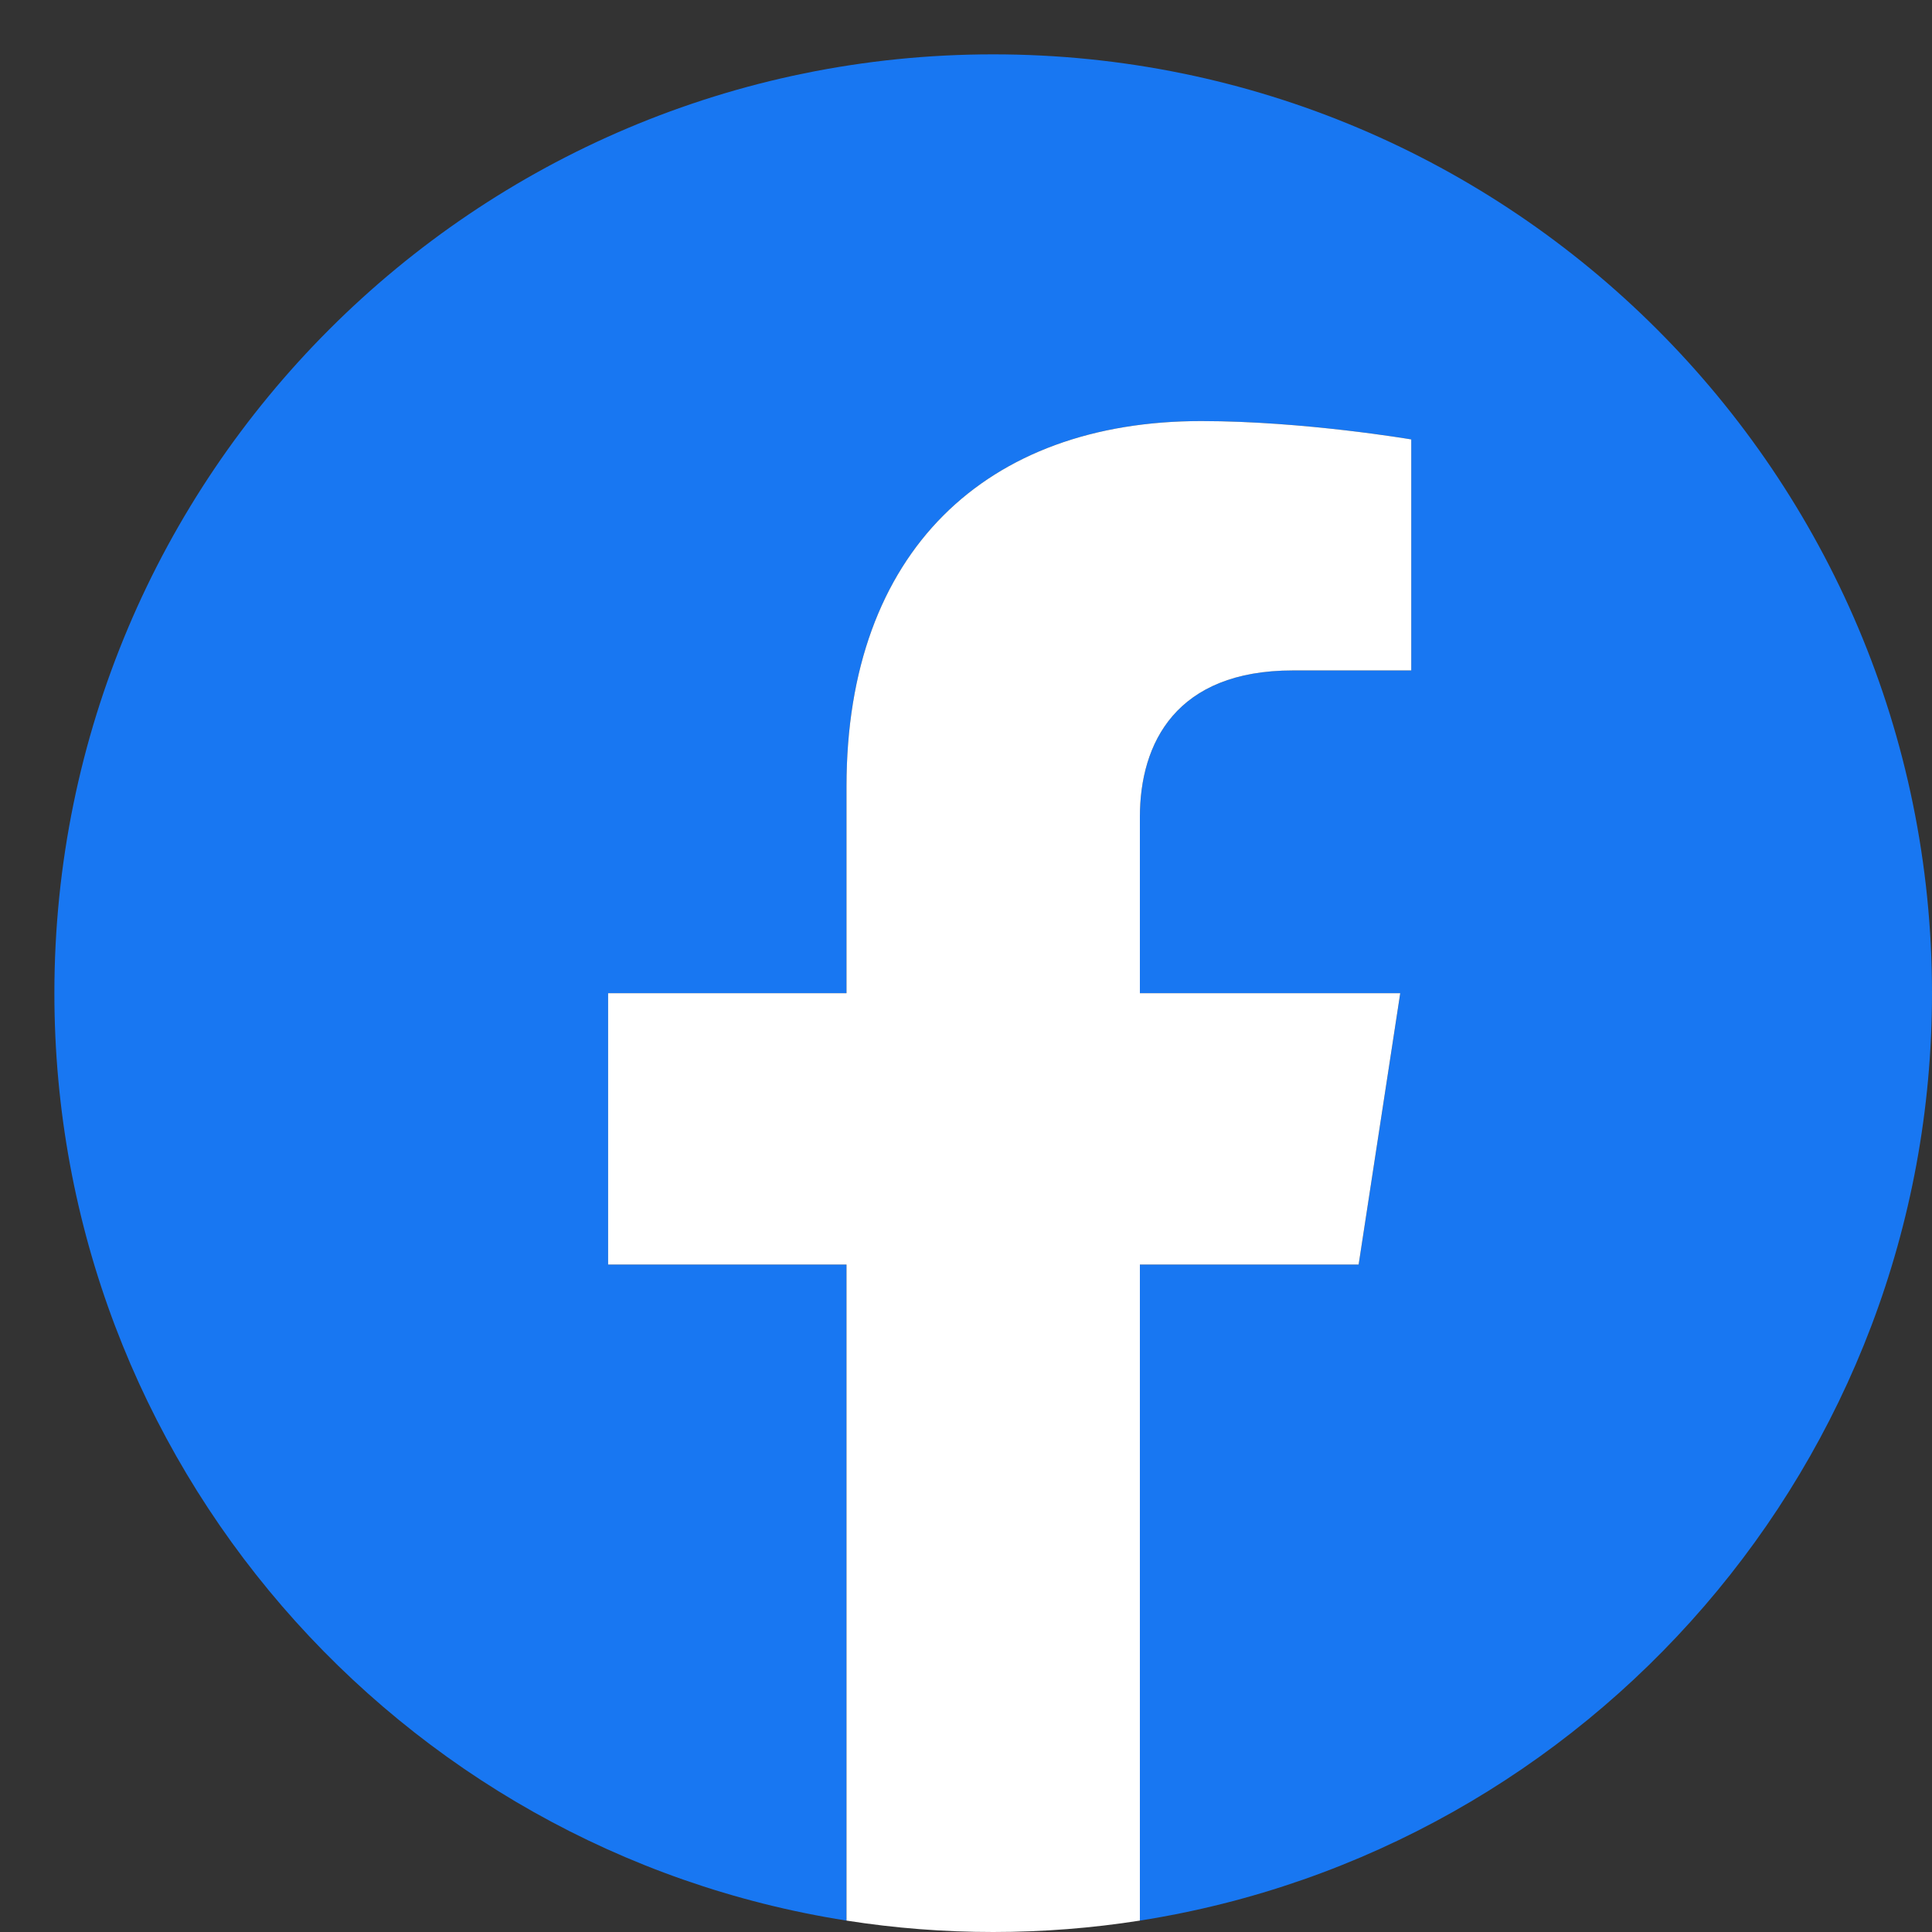
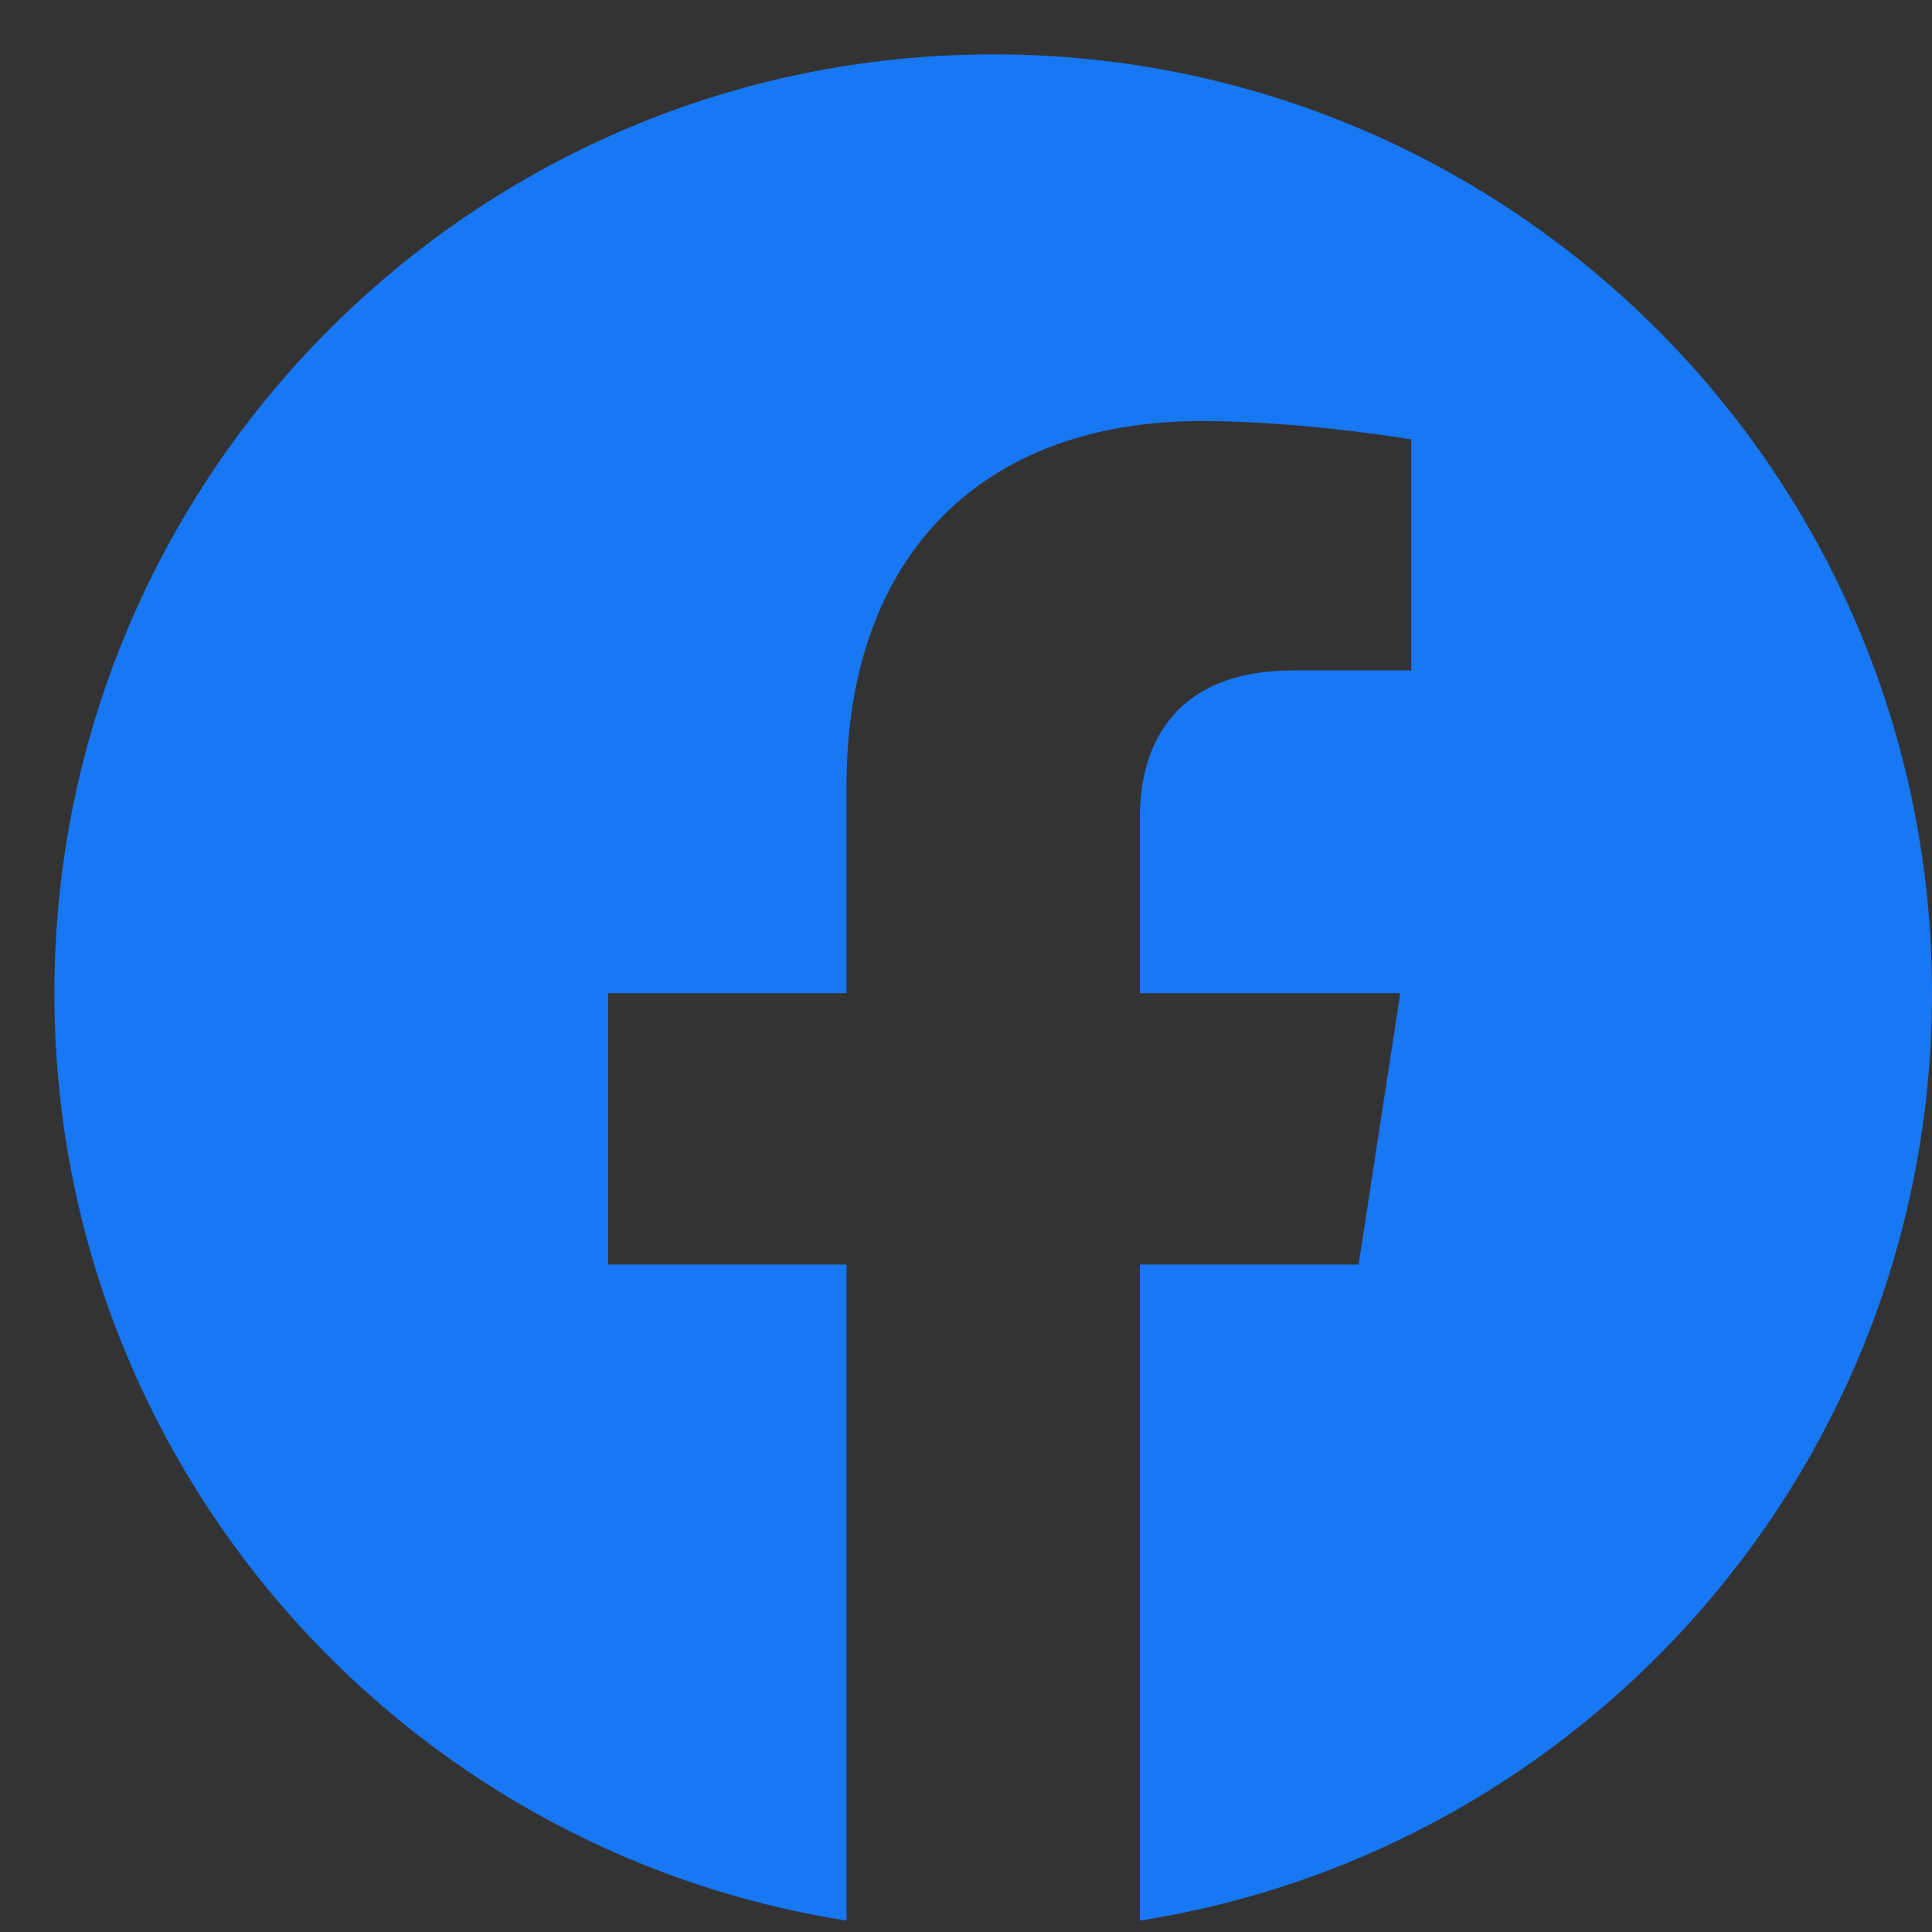
<svg xmlns="http://www.w3.org/2000/svg" width="54" height="54" viewBox="0 0 54 54" fill="none">
  <rect x="0" y="0" width="54" height="54" fill="#333333" stroke="none" />
  <path d="M54 27.76C54 13.268 42.252 1.519 27.76 1.519C13.268 1.519 1.52 13.268 1.52 27.76C1.52 40.857 11.115 51.713 23.66 53.681V35.345H16.997V27.76H23.66V21.979C23.66 15.402 27.577 11.769 33.571 11.769C36.442 11.769 39.445 12.282 39.445 12.282V18.739H36.136C32.877 18.739 31.86 20.762 31.86 22.837V27.76H39.138L37.974 35.345H31.86V53.681C44.404 51.713 54 40.857 54 27.76" fill="#1877F2" />
-   <path d="M37.974 35.345L39.137 27.76H31.86V22.837C31.86 20.762 32.876 18.739 36.136 18.739H39.445V12.282C39.445 12.282 36.442 11.769 33.571 11.769C27.577 11.769 23.66 15.402 23.66 21.979V27.76H16.997V35.345H23.66V53.681C25.016 53.894 26.387 54 27.76 54C29.155 54 30.524 53.891 31.86 53.681V35.345H37.974Z" fill="white" />
</svg>